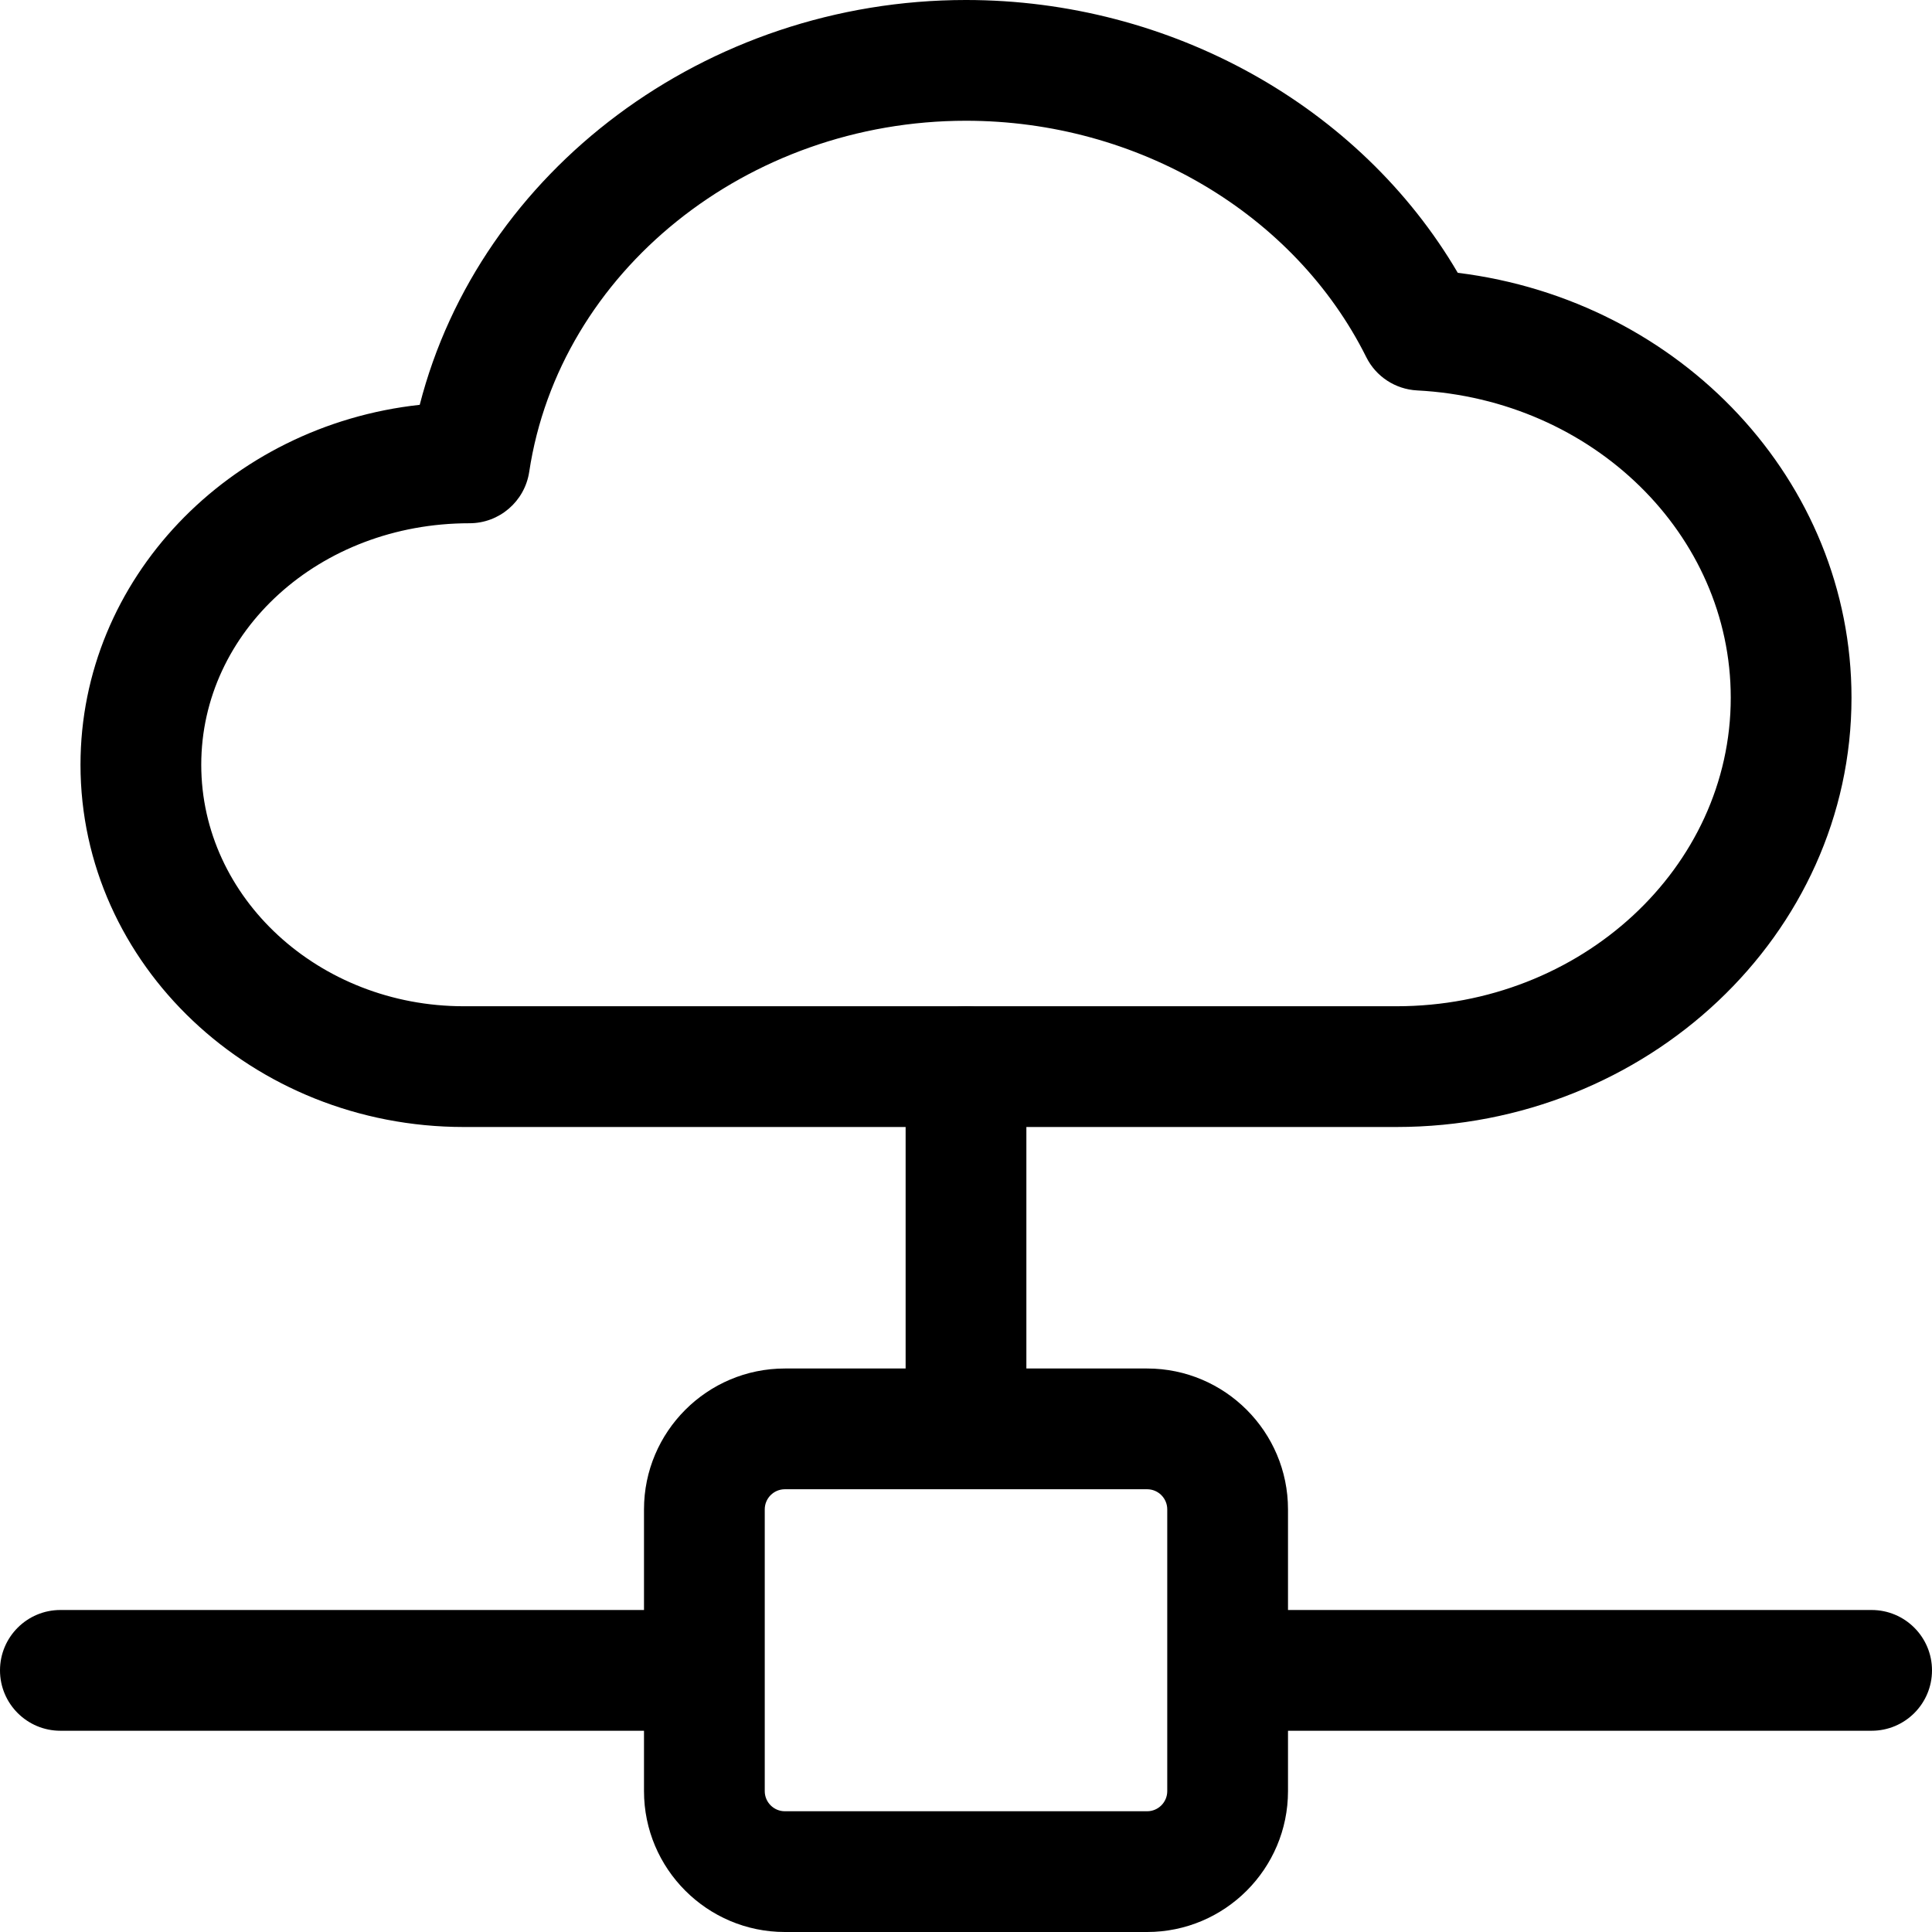
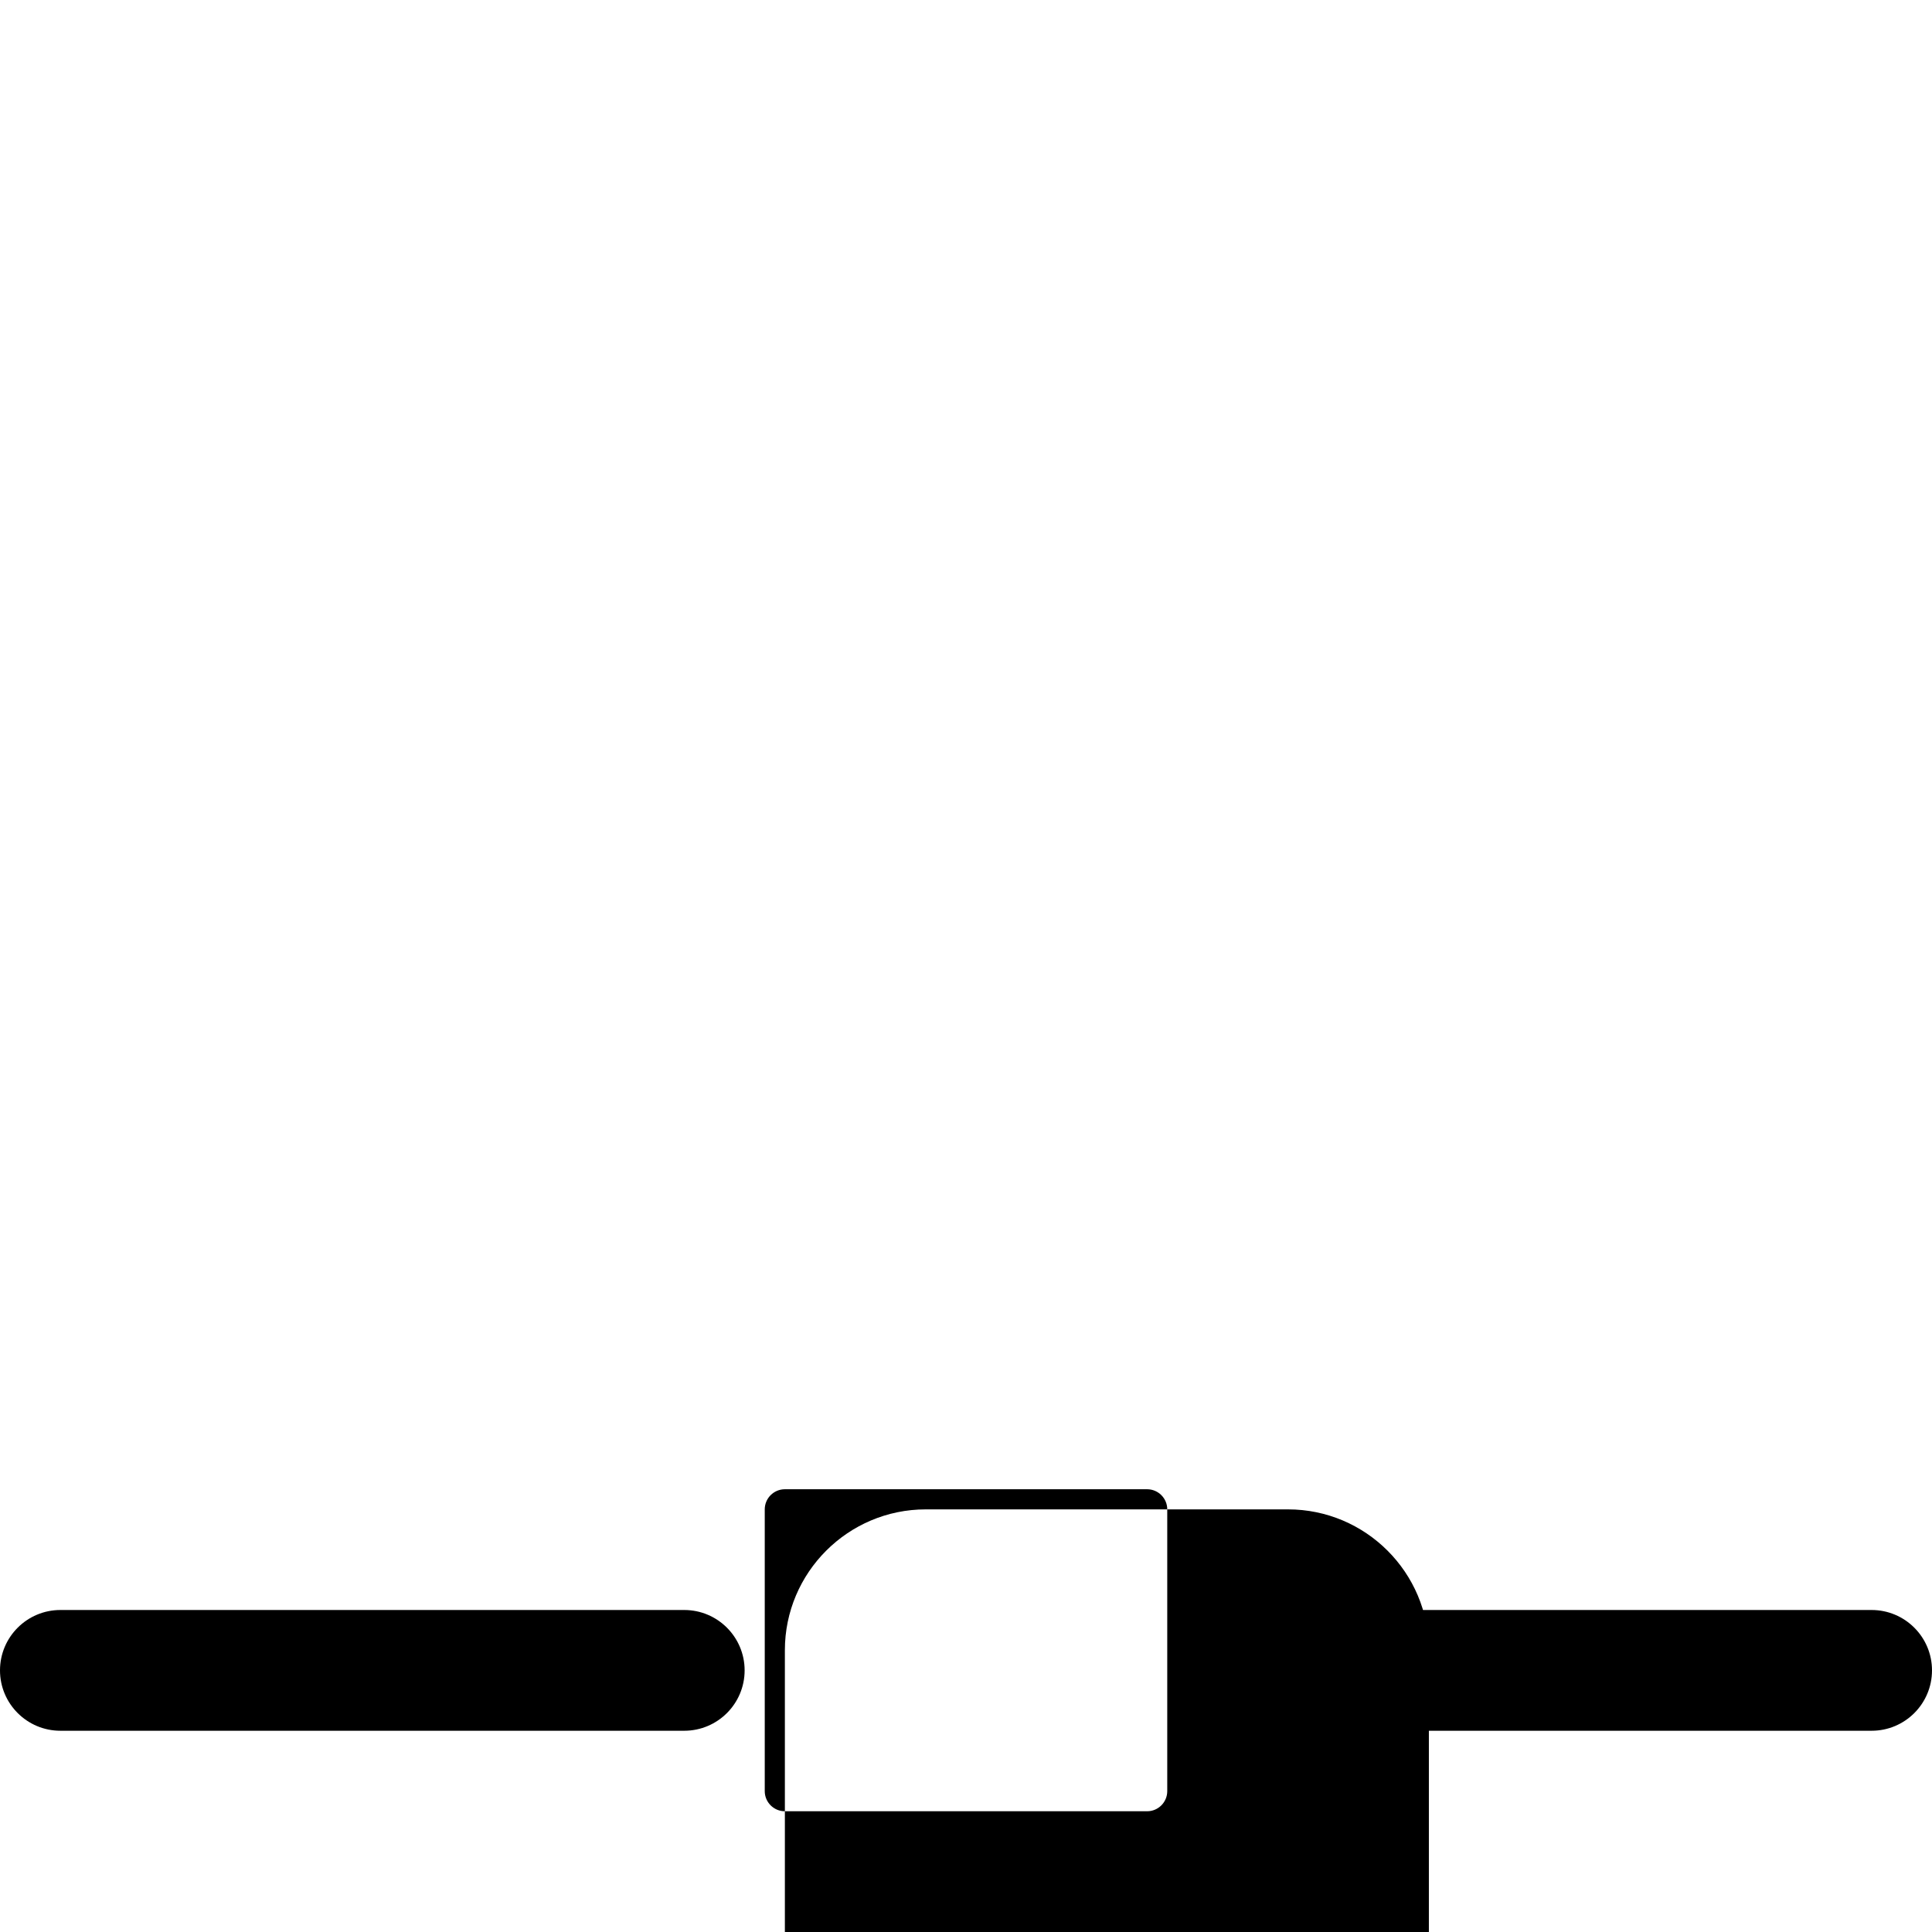
<svg xmlns="http://www.w3.org/2000/svg" id="_x31__x2C_5" height="512" viewBox="0 0 24 24" width="512">
-   <path d="m17.348 14h-11.587c-2.625 0-4.761-2.019-4.761-4.5 0-2.307 1.846-4.213 4.214-4.471.745-2.906 3.554-5.029 6.786-5.029 2.543 0 4.894 1.317 6.109 3.389 2.775.343 4.891 2.588 4.891 5.278 0 2.94-2.536 5.333-5.652 5.333zm-5.348-12.5c-2.718 0-5.051 1.875-5.426 4.362-.056.367-.371.638-.742.638-1.869 0-3.332 1.346-3.332 3s1.463 3 3.261 3h11.587c2.29 0 4.152-1.72 4.152-3.833 0-2.027-1.711-3.704-3.896-3.817-.27-.014-.512-.172-.632-.414-.89-1.784-2.842-2.936-4.972-2.936z" />
-   <path d="m14.25 24h-4.5c-.965 0-1.75-.785-1.75-1.75v-3.5c0-.965.785-1.75 1.75-1.75h4.5c.965 0 1.75.785 1.75 1.75v3.5c0 .965-.785 1.75-1.75 1.75zm-4.5-5.5c-.138 0-.25.112-.25.25v3.5c0 .138.112.25.25.25h4.5c.138 0 .25-.112.25-.25v-3.5c0-.138-.112-.25-.25-.25z" />
-   <path d="m12 18c-.414 0-.75-.336-.75-.75v-4c0-.414.336-.75.75-.75s.75.336.75.75v4c0 .414-.336.75-.75.75z" />
+   <path d="m14.25 24h-4.5v-3.5c0-.965.785-1.75 1.75-1.75h4.5c.965 0 1.75.785 1.75 1.75v3.5c0 .965-.785 1.75-1.75 1.75zm-4.5-5.5c-.138 0-.25.112-.25.25v3.5c0 .138.112.25.25.25h4.5c.138 0 .25-.112.25-.25v-3.5c0-.138-.112-.25-.25-.25z" />
  <path d="m23.25 21.5h-7.75c-.414 0-.75-.336-.75-.75s.336-.75.75-.75h7.75c.414 0 .75.336.75.75s-.336.75-.75.75z" />
  <path d="m8.5 21.5h-7.75c-.414 0-.75-.336-.75-.75s.336-.75.75-.75h7.75c.414 0 .75.336.75.75s-.336.75-.75.75z" />
</svg>